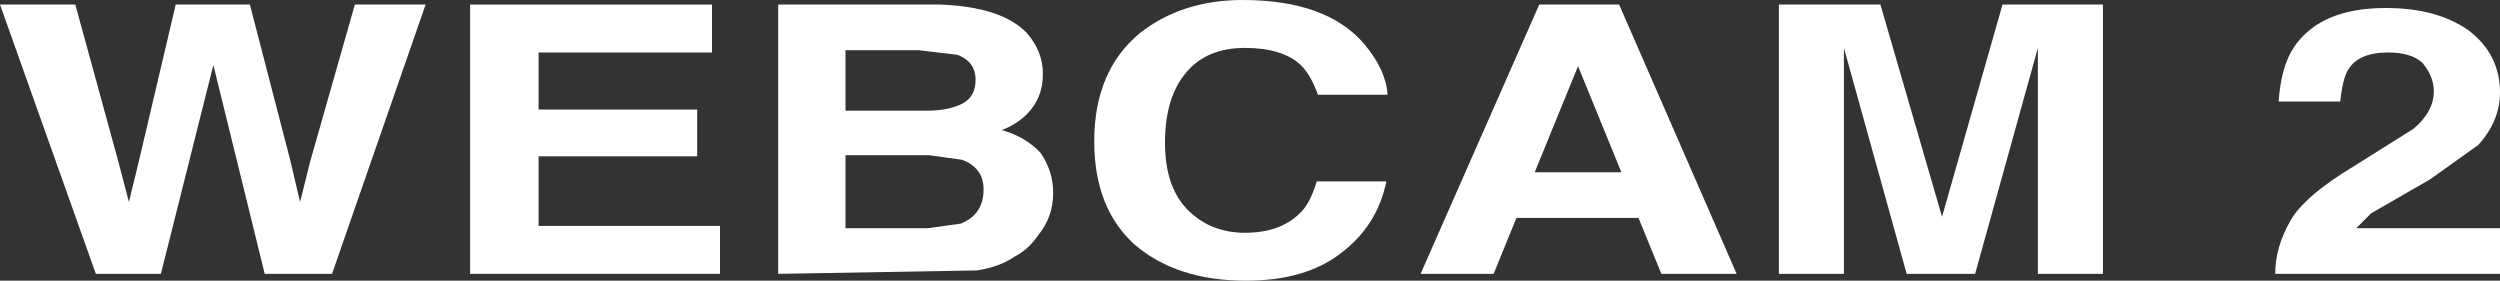
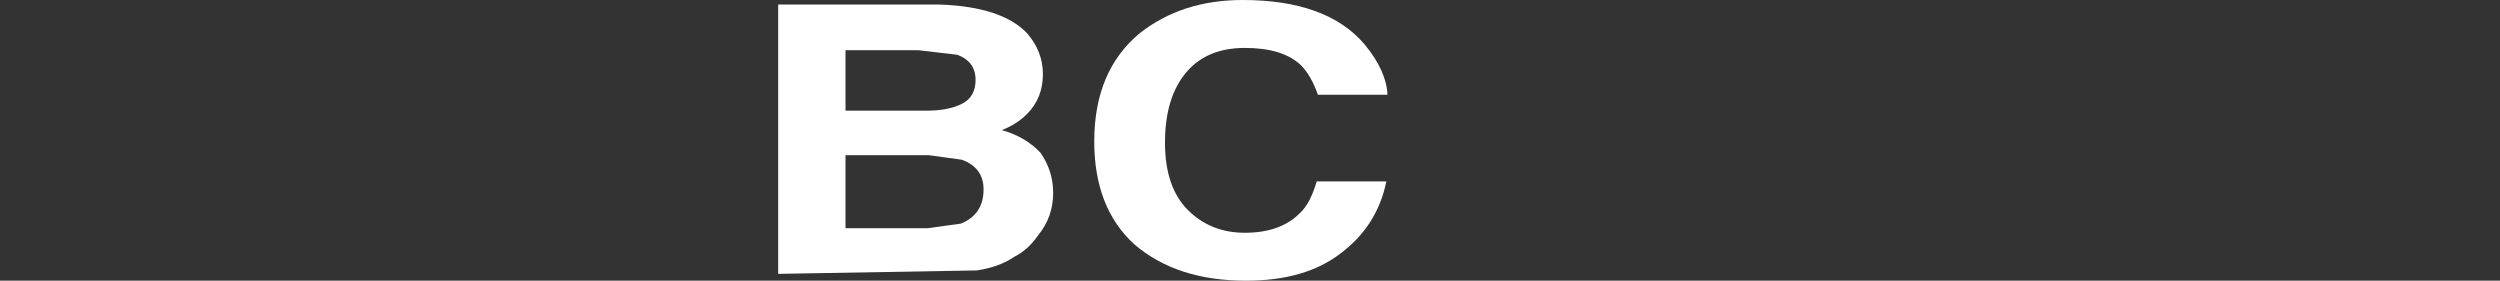
<svg xmlns="http://www.w3.org/2000/svg" height="12.3px" width="109.55px">
  <rect width="100%" height="100%" fill="#333333" stroke="none" />
  <g transform="matrix(1.0, 0.0, 0.0, 1.0, 87.75, 5.7)">
-     <path d="M-82.1 3.15 L-81.65 1.3 -80.05 -5.5 -76.8 -5.5 -75.05 1.25 -74.6 3.15 -74.15 1.35 -72.2 -5.5 -69.1 -5.5 -73.2 6.3 -76.15 6.3 -78.4 -2.85 -80.7 6.3 -83.55 6.3 -87.75 -5.5 -84.45 -5.5 -82.6 1.25 -82.1 3.15" fill="#ffffff" fill-rule="evenodd" stroke="none" />
-     <path d="M-56.55 -3.4 L-64.15 -3.4 -64.15 -0.9 -57.2 -0.9 -57.2 1.15 -64.15 1.15 -64.15 4.2 -56.2 4.2 -56.2 6.3 -67.15 6.3 -67.15 -5.5 -56.55 -5.5 -56.55 -3.4" fill="#ffffff" fill-rule="evenodd" stroke="none" />
    <path d="M-45.6 1.3 L-47.05 1.1 -50.7 1.1 -50.7 4.3 -47.1 4.3 -45.65 4.1 Q-44.65 3.7 -44.65 2.6 -44.65 1.65 -45.6 1.3 M-45.8 -3.3 L-47.5 -3.5 -50.7 -3.5 -50.7 -0.85 -47.15 -0.85 Q-46.2 -0.85 -45.6 -1.15 -45.0 -1.45 -45.0 -2.2 -45.0 -3.0 -45.8 -3.3 M-42.75 -4.25 Q-42.05 -3.45 -42.05 -2.45 -42.05 -1.4 -42.75 -0.7 -43.2 -0.25 -43.85 0.0 -42.8 0.3 -42.15 1.0 -41.6 1.8 -41.6 2.75 -41.6 3.8 -42.25 4.6 -42.7 5.25 -43.3 5.55 -43.95 6.0 -44.95 6.15 L-53.65 6.3 -53.65 -5.5 -46.55 -5.5 Q-43.85 -5.4 -42.75 -4.25" fill="#ffffff" fill-rule="evenodd" stroke="none" />
    <path d="M-29.0 5.4 Q-30.55 6.6 -33.15 6.6 -36.2 6.6 -38.05 5.0 -39.8 3.4 -39.8 0.5 -39.8 -2.6 -37.8 -4.25 -35.95 -5.7 -33.3 -5.7 -29.6 -5.7 -27.95 -3.75 -27.0 -2.6 -26.95 -1.55 L-30.0 -1.55 Q-30.3 -2.4 -30.75 -2.85 -31.55 -3.6 -33.2 -3.6 -34.85 -3.6 -35.75 -2.55 -36.7 -1.45 -36.7 0.55 -36.7 2.5 -35.7 3.5 -34.7 4.5 -33.2 4.5 -31.65 4.5 -30.8 3.65 -30.35 3.25 -30.05 2.25 L-27.0 2.25 Q-27.4 4.2 -29.0 5.4" fill="#ffffff" fill-rule="evenodd" stroke="none" />
-     <path d="M-20.3 -5.5 L-16.8 -5.5 -11.65 6.3 -14.95 6.3 -15.95 3.85 -21.3 3.85 -22.3 6.3 -25.5 6.3 -20.3 -5.5 M-20.5 1.85 L-16.7 1.85 -18.6 -2.8 -20.5 1.85" fill="#ffffff" fill-rule="evenodd" stroke="none" />
-     <path d="M-5.35 -5.5 L-2.65 3.8 0.0 -5.5 4.4 -5.5 4.4 6.3 1.55 6.3 1.55 -3.6 -1.2 6.3 -4.2 6.3 -6.95 -3.6 -6.95 6.3 -9.8 6.3 -9.8 -5.5 -5.35 -5.5" fill="#ffffff" fill-rule="evenodd" stroke="none" />
-     <path d="M15.15 -2.65 Q14.9 -2.25 14.8 -1.25 L12.1 -1.25 Q12.2 -2.75 12.75 -3.6 13.9 -5.35 16.8 -5.35 19.05 -5.35 20.45 -4.35 21.8 -3.3 21.8 -1.65 21.8 -0.4 20.85 0.65 L18.75 2.15 16.15 3.65 15.5 4.3 21.8 4.3 21.8 6.3 11.95 6.3 Q11.95 5.15 12.6 4.0 13.2 2.9 15.45 1.55 L18.0 -0.05 Q18.9 -0.8 18.9 -1.7 18.9 -2.35 18.4 -2.95 17.9 -3.4 16.9 -3.4 15.6 -3.4 15.15 -2.65" fill="#ffffff" fill-rule="evenodd" stroke="none" />
  </g>
</svg>